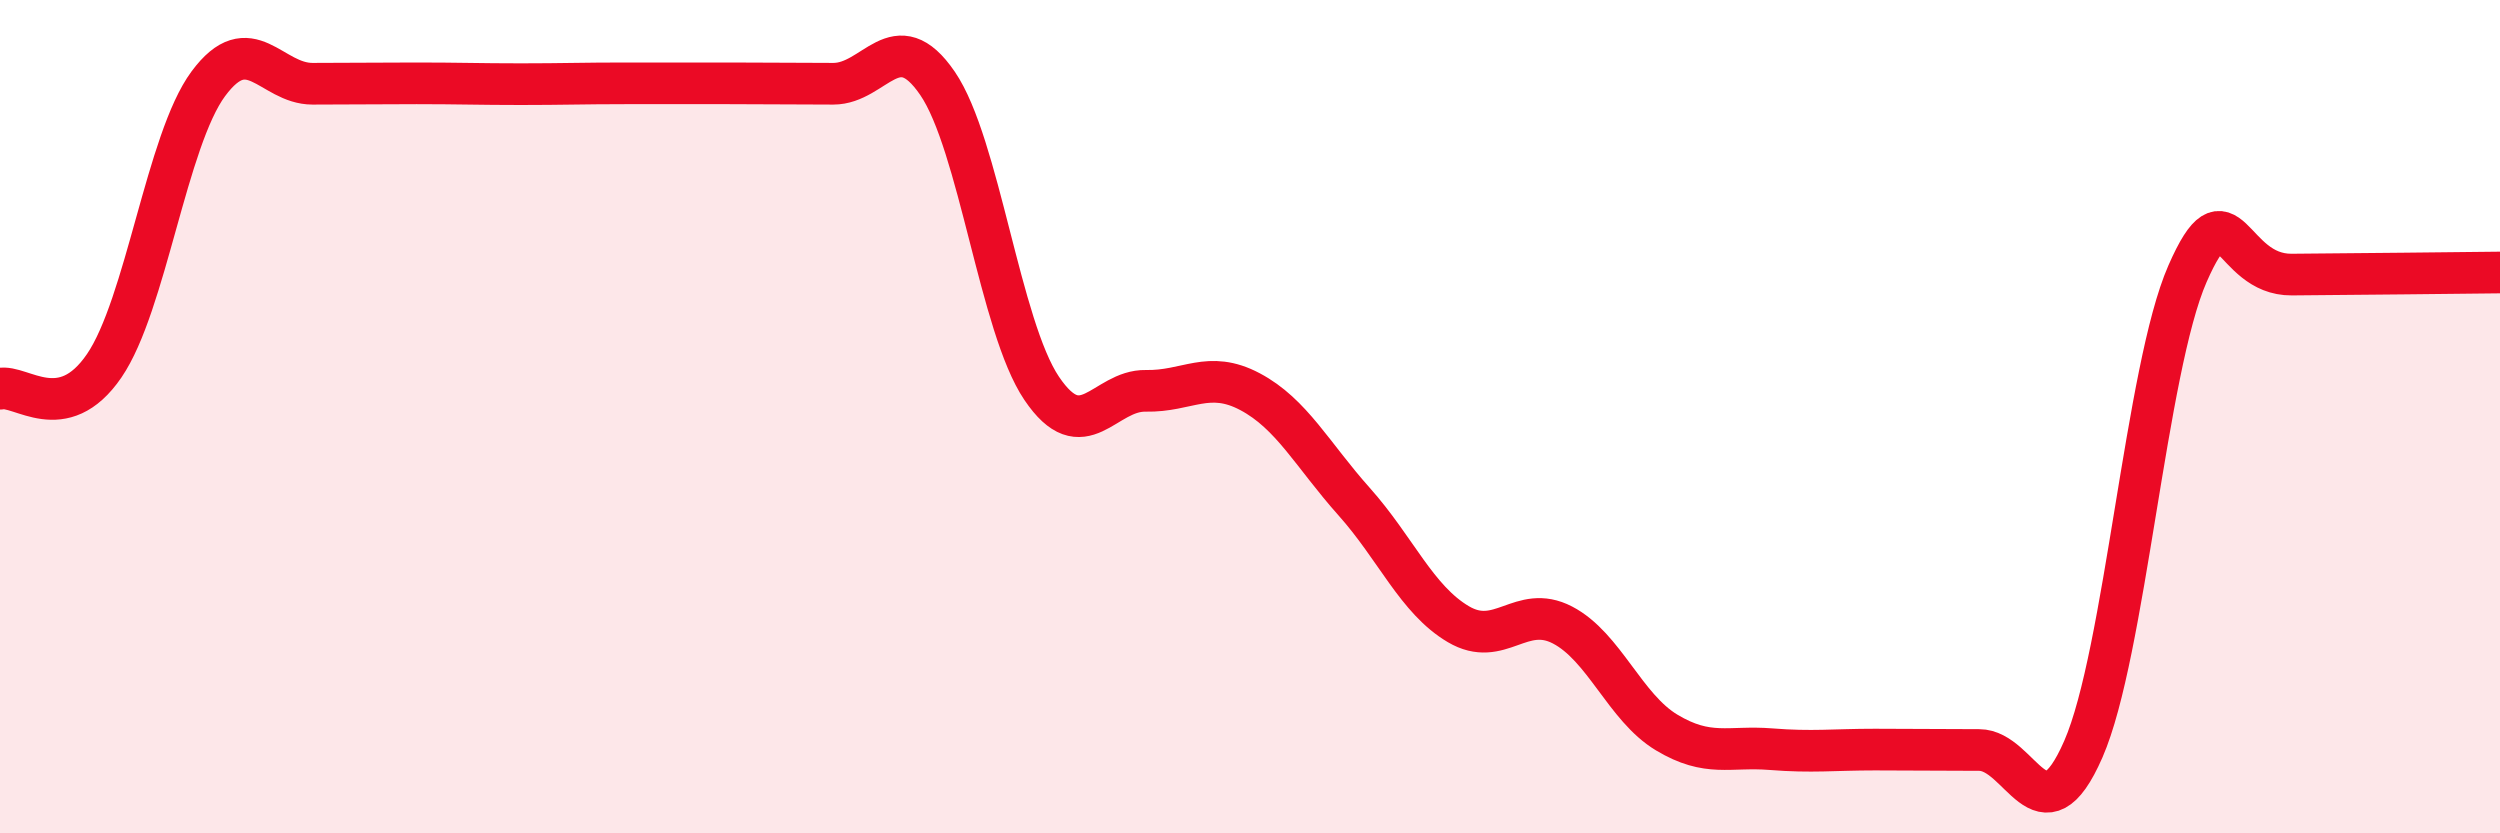
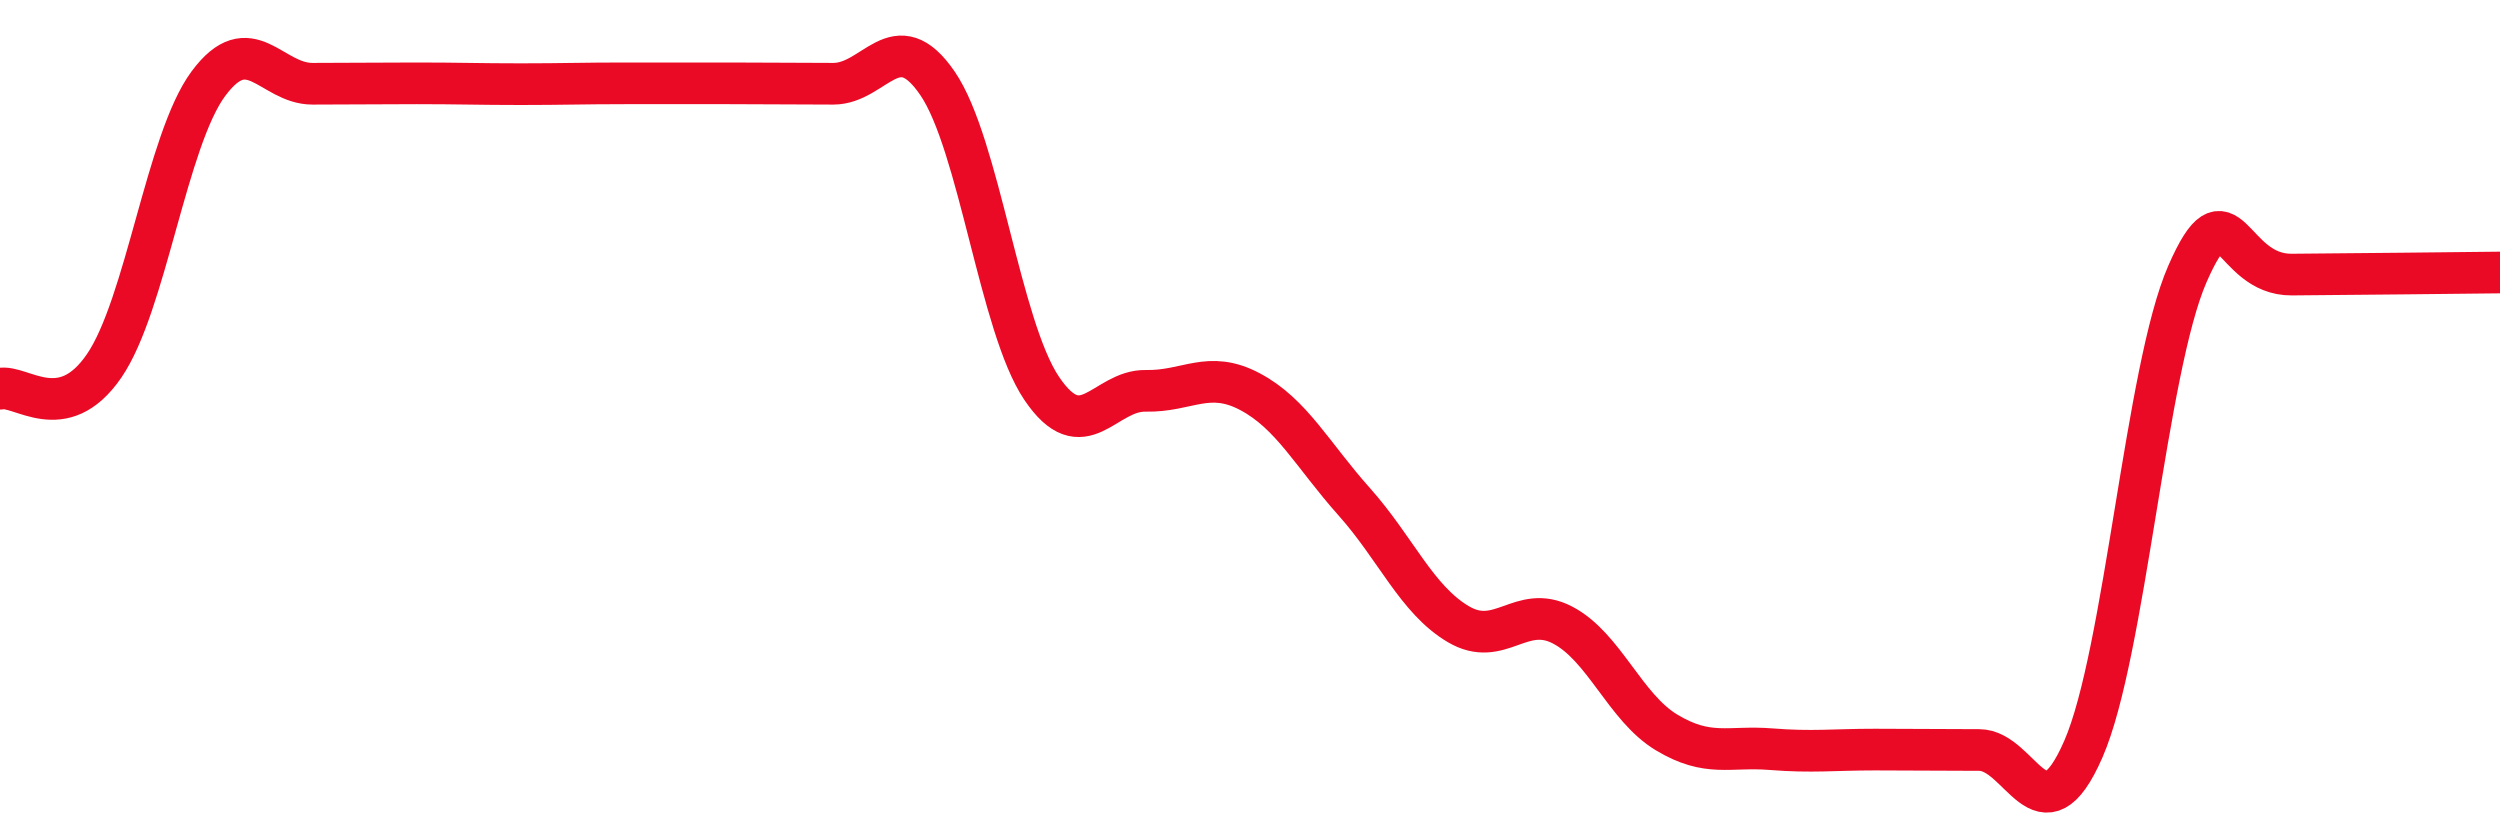
<svg xmlns="http://www.w3.org/2000/svg" width="60" height="20" viewBox="0 0 60 20">
-   <path d="M 0,9.33 C 0.5,9.22 1.5,10.24 2.5,8.78 C 3.5,7.32 4,3.36 5,2.01 C 6,0.66 6.5,2.01 7.5,2.01 C 8.5,2.01 9,2 10,2 C 11,2 11.5,2.02 12.5,2.02 C 13.5,2.02 14,2 15,2 C 16,2 16.5,2 17.5,2 C 18.5,2 19,2.01 20,2.01 C 21,2.01 21.5,0.54 22.5,2 C 23.5,3.46 24,7.84 25,9.32 C 26,10.8 26.5,9.36 27.5,9.38 C 28.5,9.4 29,8.87 30,9.4 C 31,9.93 31.5,10.92 32.5,12.04 C 33.5,13.16 34,14.39 35,14.98 C 36,15.57 36.5,14.48 37.5,15 C 38.5,15.52 39,16.98 40,17.58 C 41,18.18 41.5,17.9 42.5,17.98 C 43.5,18.06 44,17.99 45,17.99 C 46,17.99 46.5,18 47.5,18 C 48.5,18 49,20.27 50,17.98 C 51,15.69 51.5,8.85 52.5,6.57 C 53.5,4.29 53.5,6.6 55,6.59 C 56.5,6.58 59,6.55 60,6.54L60 20L0 20Z" fill="#EB0A25" opacity="0.1" stroke-linecap="round" stroke-linejoin="round" />
  <path d="M 0,9.33 C 0.5,9.22 1.5,10.24 2.5,8.78 C 3.5,7.32 4,3.36 5,2.01 C 6,0.66 6.5,2.01 7.5,2.01 C 8.5,2.01 9,2 10,2 C 11,2 11.5,2.02 12.5,2.02 C 13.5,2.02 14,2 15,2 C 16,2 16.5,2 17.5,2 C 18.5,2 19,2.01 20,2.01 C 21,2.01 21.5,0.54 22.5,2 C 23.5,3.46 24,7.84 25,9.32 C 26,10.8 26.5,9.36 27.5,9.38 C 28.5,9.4 29,8.87 30,9.4 C 31,9.93 31.5,10.92 32.5,12.04 C 33.5,13.16 34,14.39 35,14.98 C 36,15.57 36.5,14.48 37.5,15 C 38.5,15.52 39,16.98 40,17.58 C 41,18.18 41.5,17.9 42.5,17.98 C 43.5,18.06 44,17.99 45,17.99 C 46,17.99 46.5,18 47.5,18 C 48.5,18 49,20.27 50,17.98 C 51,15.69 51.5,8.85 52.5,6.57 C 53.5,4.29 53.5,6.6 55,6.59 C 56.5,6.58 59,6.55 60,6.54" stroke="#EB0A25" stroke-width="1" fill="none" stroke-linecap="round" stroke-linejoin="round" />
</svg>